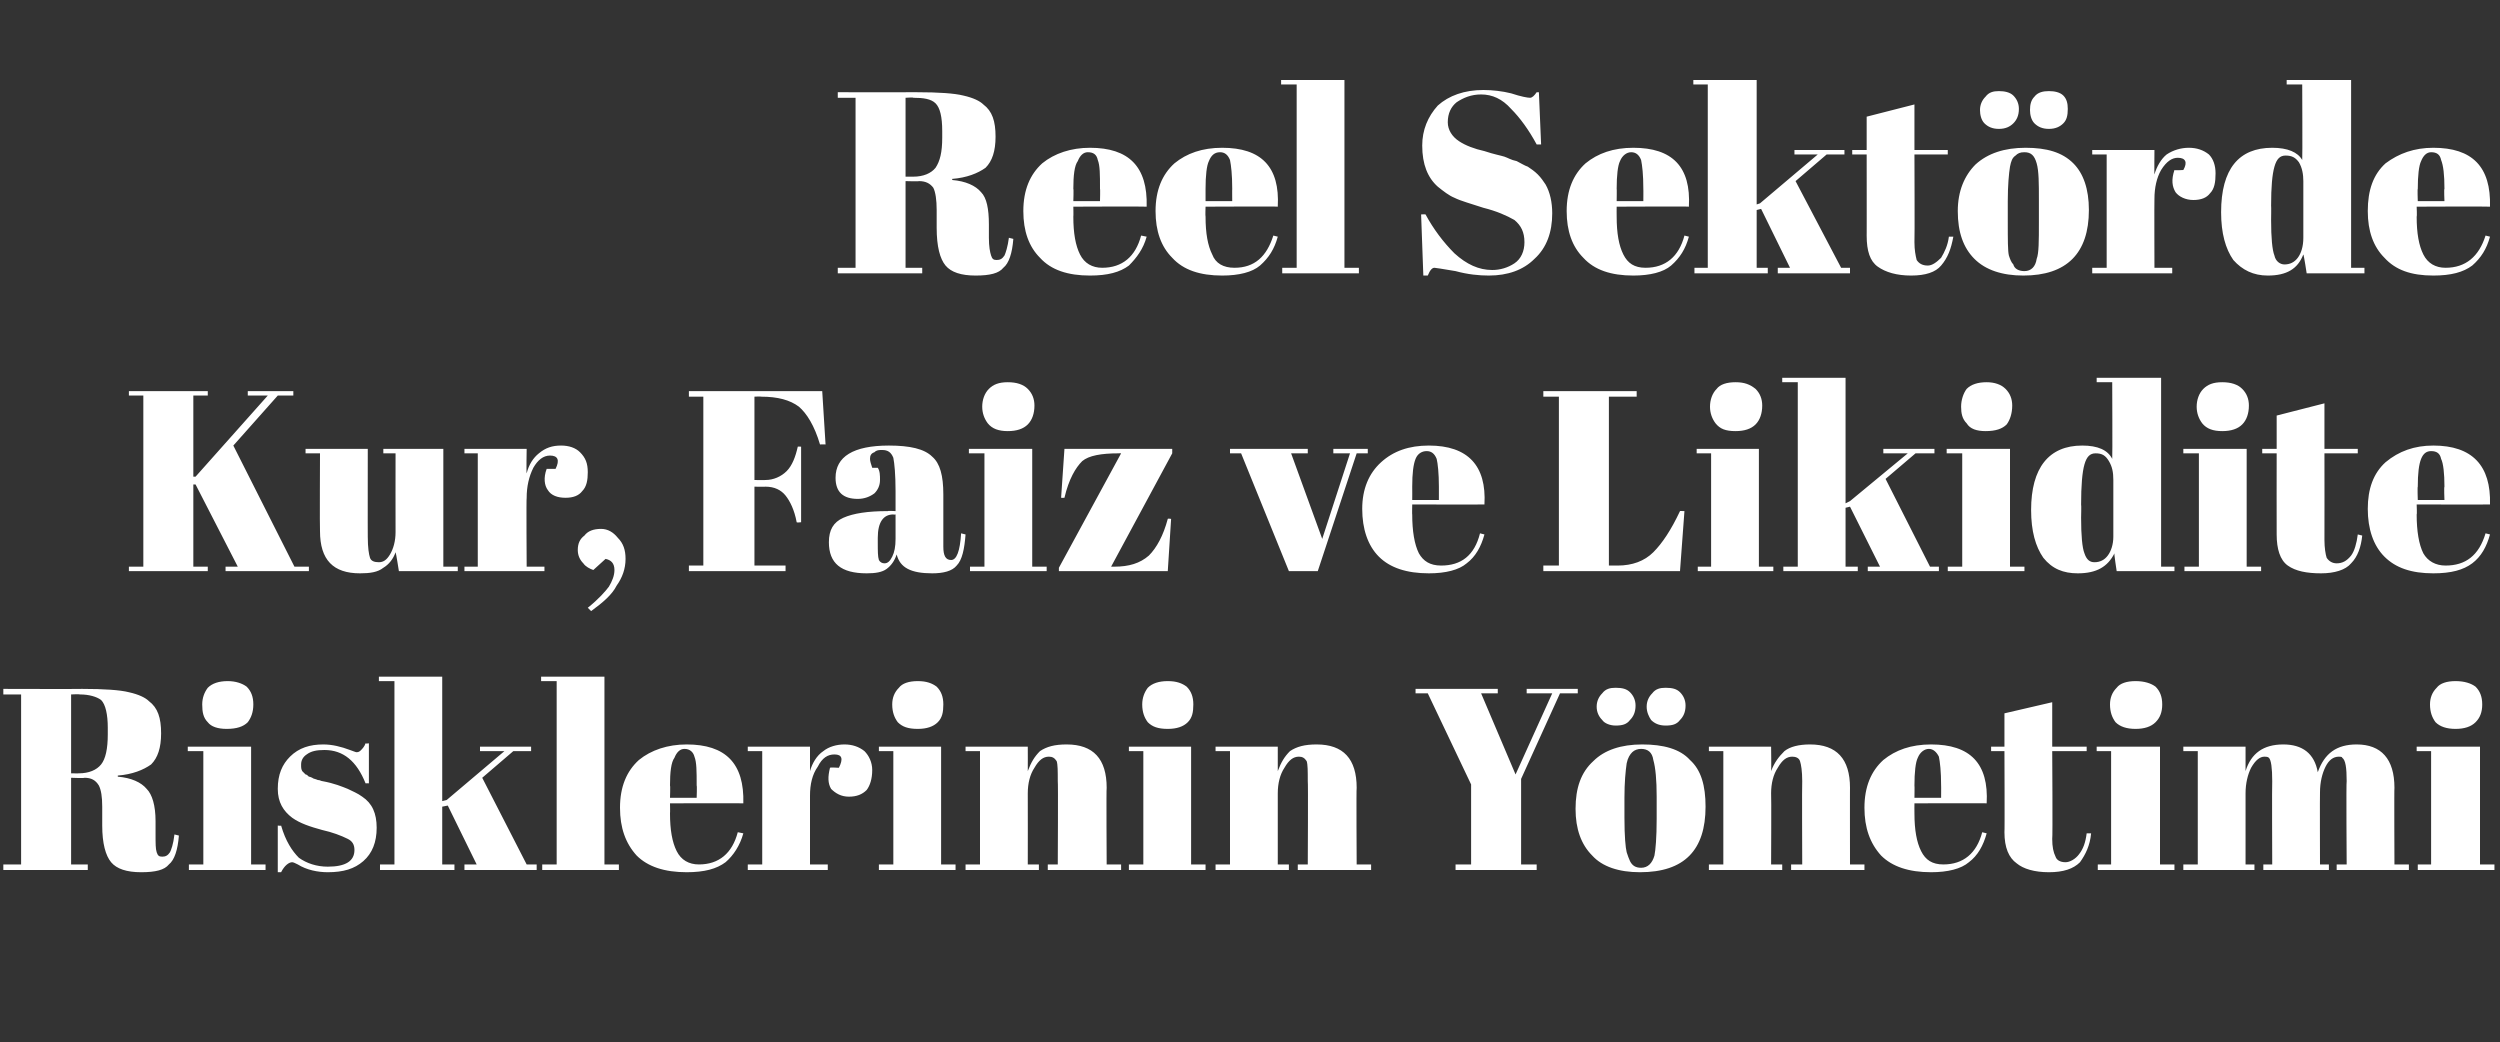
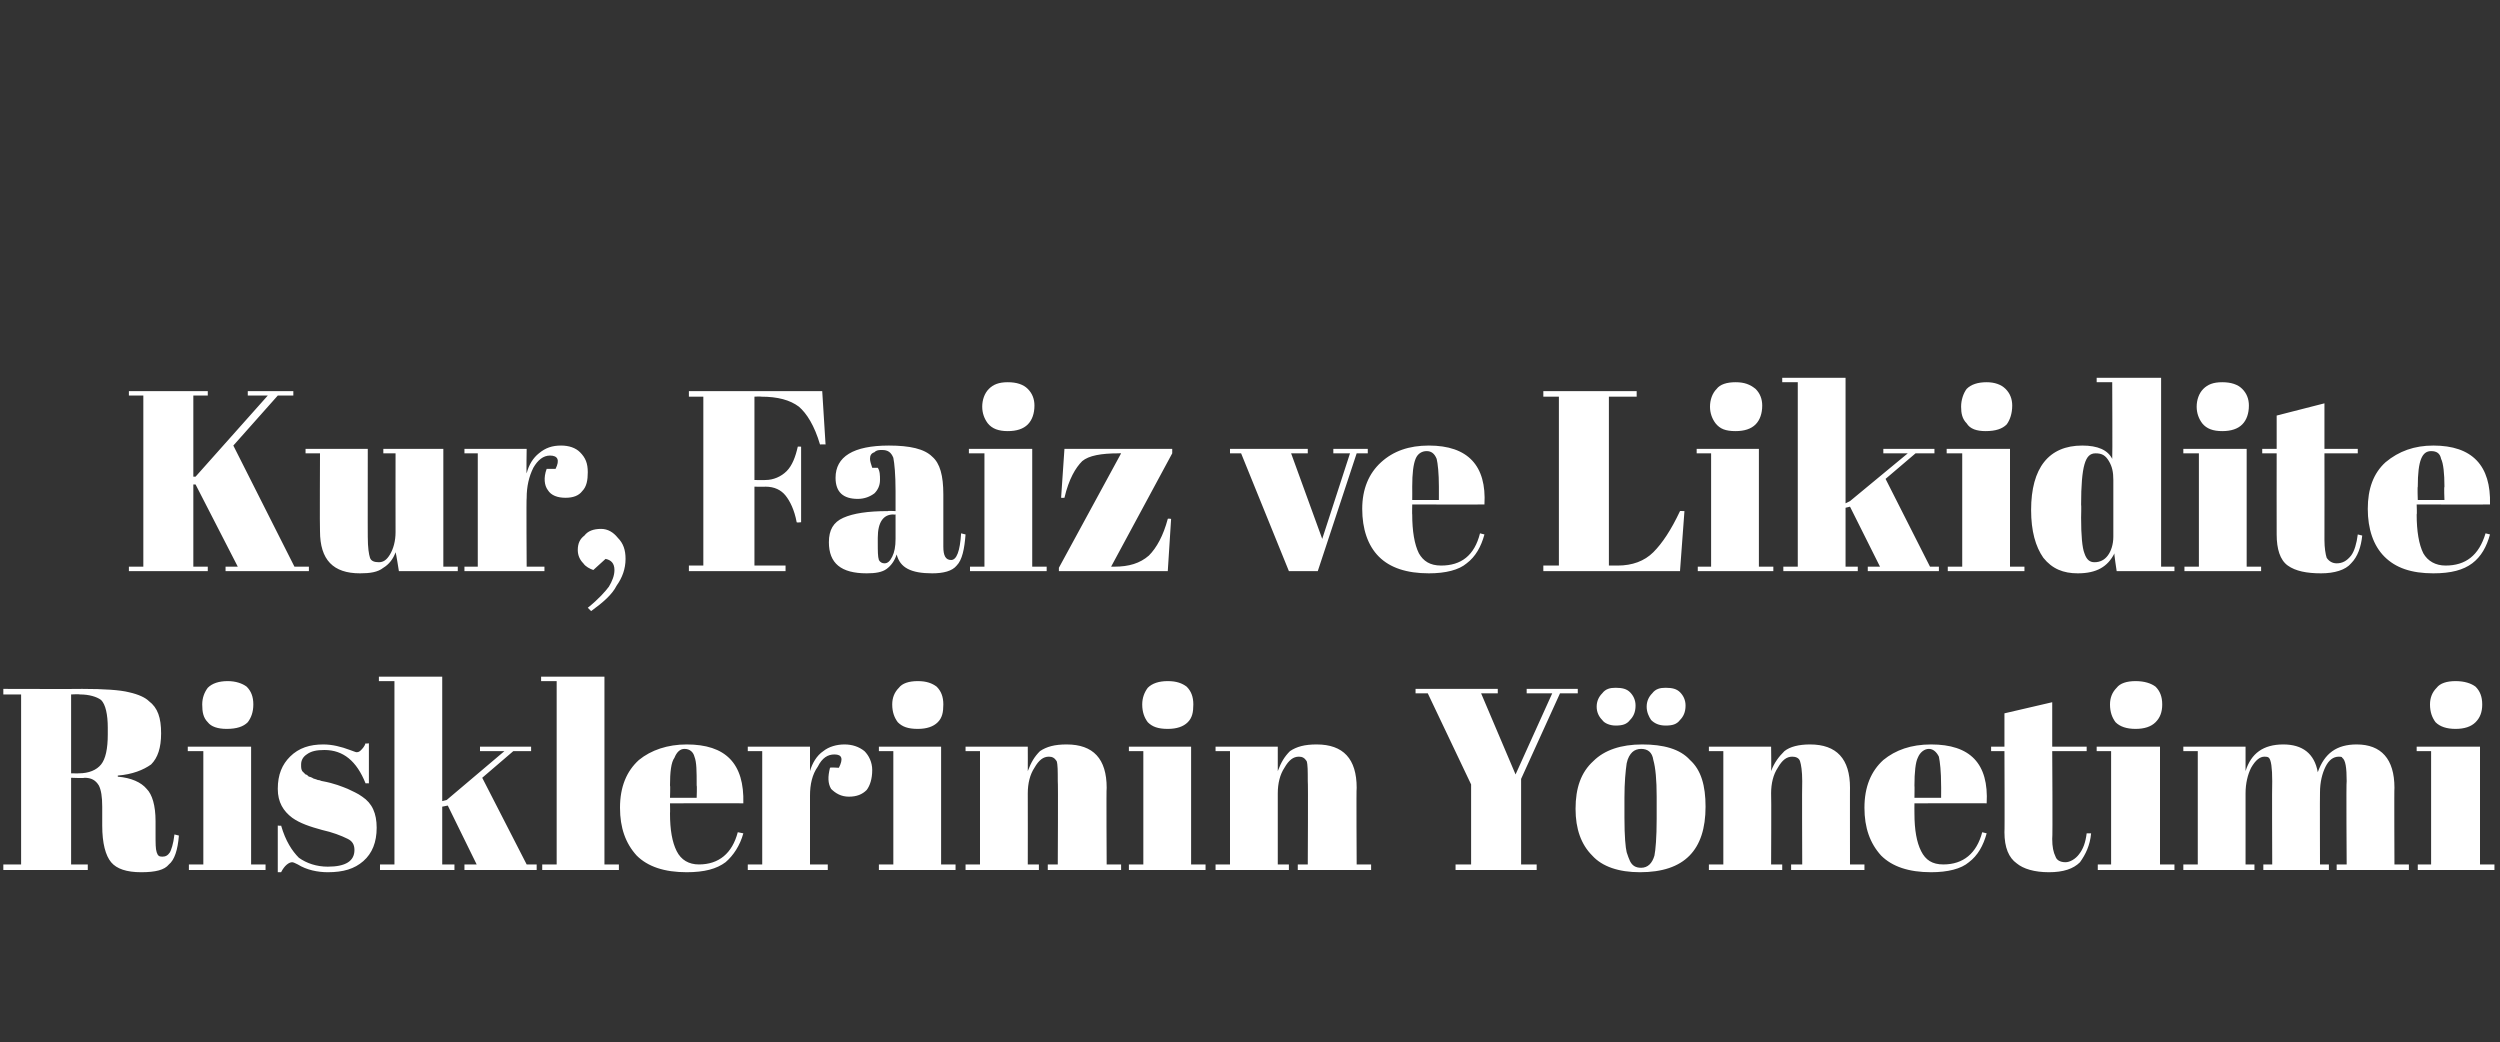
<svg xmlns="http://www.w3.org/2000/svg" version="1.1" width="225px" height="93.8px" viewBox="0 0 225 93.8">
  <rect x="0" y="0" width="225" height="93.8" fill="#333333" stroke="none" />
  <desc>Reel Sekt rde Kur Faiz ve Likidite Risklerinin Y netimi</desc>
  <defs />
  <g id="Polygon141490">
    <path d="M 7.6 70 C 7.61 70.05 6.4 70 6.4 70 L 6.4 77.8 L 7.9 77.8 L 7.9 78.3 L 0.3 78.3 L 0.3 77.8 L 1.9 77.8 L 1.9 62.5 L 0.3 62.5 L 0.3 62 C 0.3 62 7.36 62.02 7.4 62 C 9.4 62 10.8 62.1 11.6 62.3 C 12.5 62.5 13.1 62.8 13.4 63.1 C 14.2 63.7 14.5 64.6 14.5 66 C 14.5 67.3 14.2 68.2 13.6 68.8 C 12.9 69.3 11.9 69.7 10.6 69.8 C 10.6 69.8 10.6 69.9 10.6 69.9 C 11.8 70 12.7 70.4 13.2 71 C 13.7 71.5 14 72.5 14 73.9 C 14 73.9 14 75.1 14 75.1 C 14 75.9 14 76.4 14.1 76.7 C 14.2 77 14.3 77.1 14.6 77.1 C 14.9 77.1 15.1 77 15.3 76.7 C 15.4 76.5 15.6 76 15.7 75.1 C 15.7 75.1 16.1 75.2 16.1 75.2 C 16 76.5 15.7 77.4 15.2 77.8 C 14.8 78.3 14 78.5 12.7 78.5 C 11.4 78.5 10.5 78.2 10 77.6 C 9.5 77 9.2 75.9 9.2 74.3 C 9.2 74.3 9.2 72.6 9.2 72.6 C 9.2 71.7 9.1 71.1 8.9 70.7 C 8.6 70.2 8.2 70 7.6 70 Z M 6.4 62.5 L 6.4 69.6 C 6.4 69.6 7.13 69.61 7.1 69.6 C 8 69.6 8.7 69.3 9.1 68.8 C 9.5 68.3 9.7 67.4 9.7 66.1 C 9.7 66.1 9.7 65.5 9.7 65.5 C 9.7 64.3 9.5 63.4 9.1 63 C 8.7 62.7 8 62.5 7.2 62.5 C 7.15 62.46 6.4 62.5 6.4 62.5 Z M 20.4 65.6 C 19.6 65.6 19 65.4 18.7 65 C 18.3 64.6 18.2 64.1 18.2 63.4 C 18.2 62.8 18.4 62.3 18.7 61.9 C 19.1 61.5 19.7 61.3 20.5 61.3 C 21.2 61.3 21.8 61.5 22.2 61.8 C 22.6 62.2 22.8 62.7 22.8 63.4 C 22.8 64.1 22.6 64.6 22.3 65 C 21.9 65.4 21.3 65.6 20.4 65.6 Z M 16.9 67.2 L 22.6 67.2 L 22.6 77.8 L 23.9 77.8 L 23.9 78.3 L 17 78.3 L 17 77.8 L 18.3 77.8 L 18.3 67.6 L 16.9 67.6 L 16.9 67.2 Z M 25 78.5 L 25 74.3 C 25 74.3 25.31 74.34 25.3 74.3 C 25.7 75.7 26.3 76.6 26.9 77.2 C 27.6 77.7 28.5 78 29.5 78 C 31.1 78 31.9 77.5 31.9 76.5 C 31.9 76 31.7 75.7 31.3 75.5 C 30.7 75.2 29.9 74.9 29 74.7 C 27.9 74.4 27 74.1 26.3 73.6 C 25.5 73 25 72.2 25 71 C 25 69.7 25.4 68.8 26.1 68.1 C 26.9 67.3 27.9 67 29.1 67 C 29.9 67 30.7 67.2 31.5 67.5 C 31.8 67.6 32 67.7 32.1 67.7 C 32.3 67.7 32.4 67.6 32.5 67.5 C 32.6 67.4 32.8 67.2 32.9 66.9 C 32.93 66.94 33.2 66.9 33.2 66.9 L 33.2 70.5 C 33.2 70.5 32.9 70.49 32.9 70.5 C 32.1 68.5 30.9 67.5 29.2 67.5 C 28.5 67.5 28 67.6 27.6 67.9 C 27.3 68.1 27.1 68.4 27.1 68.8 C 27.1 69.1 27.1 69.2 27.2 69.4 C 27.3 69.5 27.4 69.6 27.5 69.7 C 27.6 69.7 27.7 69.8 27.8 69.9 C 27.9 69.9 28.1 70 28.1 70 C 28.2 70.1 28.4 70.1 28.6 70.2 C 28.8 70.2 28.9 70.3 29 70.3 C 30.1 70.5 30.8 70.8 31.3 71 C 31.7 71.2 32.2 71.4 32.6 71.7 C 33.5 72.3 33.9 73.2 33.9 74.5 C 33.9 75.8 33.5 76.8 32.7 77.5 C 31.9 78.2 30.9 78.5 29.5 78.5 C 28.6 78.5 27.6 78.3 26.8 77.8 C 26.6 77.7 26.4 77.6 26.3 77.6 C 26 77.6 25.6 77.9 25.3 78.5 C 25.31 78.5 25 78.5 25 78.5 Z M 41.8 78.3 L 41.8 77.8 L 42.9 77.8 L 40.3 72.5 L 39.8 72.6 L 39.8 77.8 L 40.9 77.8 L 40.9 78.3 L 34.2 78.3 L 34.2 77.8 L 35.5 77.8 L 35.5 61.3 L 34.1 61.3 L 34.1 60.9 L 39.8 60.9 L 39.8 72.1 L 40.2 72 L 45.4 67.6 L 43.2 67.6 L 43.2 67.2 L 47.8 67.2 L 47.8 67.6 L 46.2 67.6 L 43.4 70 L 47.4 77.8 L 48.3 77.8 L 48.3 78.3 L 41.8 78.3 Z M 48.7 60.9 L 54.4 60.9 L 54.4 77.8 L 55.7 77.8 L 55.7 78.3 L 48.8 78.3 L 48.8 77.8 L 50.1 77.8 L 50.1 61.3 L 48.7 61.3 L 48.7 60.9 Z M 61.8 78.5 C 59.8 78.5 58.3 78 57.3 77 C 56.3 75.9 55.8 74.5 55.8 72.7 C 55.8 70.8 56.4 69.4 57.5 68.4 C 58.6 67.5 60.1 67 61.8 67 C 65.3 67 67 68.7 66.9 72.3 C 66.87 72.28 60.3 72.3 60.3 72.3 C 60.3 72.3 60.32 73.18 60.3 73.2 C 60.3 74.7 60.5 75.8 60.9 76.6 C 61.3 77.4 62 77.8 62.9 77.8 C 64.7 77.8 65.9 76.8 66.4 74.9 C 66.4 74.9 66.9 75 66.9 75 C 66.6 76.1 66 77 65.3 77.6 C 64.5 78.2 63.4 78.5 61.8 78.5 C 61.8 78.5 61.8 78.5 61.8 78.5 Z M 60.3 71.8 L 62.7 71.8 C 62.7 71.8 62.74 70.68 62.7 70.7 C 62.7 69.4 62.7 68.6 62.5 68.1 C 62.4 67.7 62.1 67.4 61.6 67.4 C 61.2 67.4 60.9 67.7 60.7 68.2 C 60.4 68.6 60.3 69.5 60.3 70.7 C 60.34 70.68 60.3 71.8 60.3 71.8 Z M 75.5 69.1 C 75.9 68.3 75.8 67.9 75.1 67.9 C 74.5 67.9 74 68.2 73.6 69 C 73.1 69.7 72.9 70.6 72.9 71.6 C 72.9 71.63 72.9 77.8 72.9 77.8 L 74.5 77.8 L 74.5 78.3 L 67.3 78.3 L 67.3 77.8 L 68.6 77.8 L 68.6 67.6 L 67.3 67.6 L 67.3 67.2 L 72.9 67.2 C 72.9 67.2 72.9 69.44 72.9 69.4 C 73.1 68.7 73.5 68 74.1 67.6 C 74.6 67.2 75.3 67 76 67 C 76.7 67 77.3 67.2 77.8 67.6 C 78.2 68 78.5 68.6 78.5 69.3 C 78.5 70.1 78.3 70.7 78 71.1 C 77.6 71.5 77.1 71.7 76.4 71.7 C 75.7 71.7 75.2 71.4 74.8 71 C 74.5 70.5 74.5 69.9 74.7 69.1 C 74.71 69.05 75.5 69.1 75.5 69.1 C 75.5 69.1 75.55 69.05 75.5 69.1 Z M 82.6 65.6 C 81.7 65.6 81.2 65.4 80.8 65 C 80.5 64.6 80.3 64.1 80.3 63.4 C 80.3 62.8 80.5 62.3 80.9 61.9 C 81.2 61.5 81.8 61.3 82.6 61.3 C 83.4 61.3 83.9 61.5 84.3 61.8 C 84.7 62.2 84.9 62.7 84.9 63.4 C 84.9 64.1 84.8 64.6 84.4 65 C 84 65.4 83.4 65.6 82.6 65.6 Z M 79.1 67.2 L 84.7 67.2 L 84.7 77.8 L 86 77.8 L 86 78.3 L 79.1 78.3 L 79.1 77.8 L 80.4 77.8 L 80.4 67.6 L 79.1 67.6 L 79.1 67.2 Z M 86.9 67.2 L 92.5 67.2 C 92.5 67.2 92.51 69.35 92.5 69.4 C 92.8 68.6 93.1 68.1 93.6 67.6 C 94.2 67.2 94.9 67 96 67 C 98.4 67 99.6 68.3 99.6 70.9 C 99.56 70.86 99.6 77.8 99.6 77.8 L 100.9 77.8 L 100.9 78.3 L 94.3 78.3 L 94.3 77.8 L 95.2 77.8 C 95.2 77.8 95.24 70.3 95.2 70.3 C 95.2 69.4 95.2 68.8 95.1 68.5 C 94.9 68.2 94.7 68.1 94.4 68.1 C 93.9 68.1 93.5 68.4 93.1 69.1 C 92.7 69.7 92.5 70.5 92.5 71.4 C 92.51 71.44 92.5 77.8 92.5 77.8 L 93.5 77.8 L 93.5 78.3 L 86.9 78.3 L 86.9 77.8 L 88.2 77.8 L 88.2 67.6 L 86.9 67.6 L 86.9 67.2 Z M 105.1 65.6 C 104.2 65.6 103.7 65.4 103.3 65 C 103 64.6 102.8 64.1 102.8 63.4 C 102.8 62.8 103 62.3 103.3 61.9 C 103.7 61.5 104.3 61.3 105.1 61.3 C 105.9 61.3 106.4 61.5 106.8 61.8 C 107.2 62.2 107.4 62.7 107.4 63.4 C 107.4 64.1 107.3 64.6 106.9 65 C 106.5 65.4 105.9 65.6 105.1 65.6 Z M 101.6 67.2 L 107.2 67.2 L 107.2 77.8 L 108.5 77.8 L 108.5 78.3 L 101.6 78.3 L 101.6 77.8 L 102.9 77.8 L 102.9 67.6 L 101.6 67.6 L 101.6 67.2 Z M 109.4 67.2 L 115 67.2 C 115 67.2 115 69.35 115 69.4 C 115.3 68.6 115.6 68.1 116.1 67.6 C 116.7 67.2 117.4 67 118.5 67 C 120.9 67 122.1 68.3 122.1 70.9 C 122.06 70.86 122.1 77.8 122.1 77.8 L 123.4 77.8 L 123.4 78.3 L 116.8 78.3 L 116.8 77.8 L 117.7 77.8 C 117.7 77.8 117.74 70.3 117.7 70.3 C 117.7 69.4 117.7 68.8 117.6 68.5 C 117.4 68.2 117.2 68.1 116.9 68.1 C 116.4 68.1 116 68.4 115.6 69.1 C 115.2 69.7 115 70.5 115 71.4 C 115 71.44 115 77.8 115 77.8 L 116 77.8 L 116 78.3 L 109.4 78.3 L 109.4 77.8 L 110.7 77.8 L 110.7 67.6 L 109.4 67.6 L 109.4 67.2 Z M 136.4 69.7 L 139.7 62.4 L 137.4 62.4 L 137.4 62 L 142 62 L 142 62.4 L 140.4 62.4 L 136.9 70.1 L 136.9 77.8 L 138.3 77.8 L 138.3 78.3 L 131 78.3 L 131 77.8 L 132.4 77.8 L 132.4 70.6 L 128.5 62.4 L 127.4 62.4 L 127.4 62 L 134.8 62 L 134.8 62.4 L 133.3 62.4 L 136.4 69.7 Z M 148.9 77 C 149 76.5 149.1 75.4 149.1 73.7 C 149.1 73.7 149.1 71.7 149.1 71.7 C 149.1 70.2 149 69.1 148.8 68.4 C 148.7 67.7 148.3 67.4 147.7 67.4 C 147.4 67.4 147.1 67.5 146.9 67.7 C 146.7 67.9 146.5 68.2 146.4 68.7 C 146.3 69.4 146.2 70.4 146.2 71.8 C 146.2 71.8 146.2 73.6 146.2 73.6 C 146.2 75.3 146.3 76.3 146.4 76.7 C 146.5 77 146.6 77.3 146.7 77.5 C 146.9 77.9 147.2 78.1 147.7 78.1 C 148.3 78.1 148.7 77.7 148.9 77 C 148.9 77 148.9 77 148.9 77 Z M 147.6 78.5 C 145.7 78.5 144.2 78 143.3 77 C 142.3 76 141.8 74.6 141.8 72.8 C 141.8 70.9 142.3 69.5 143.4 68.5 C 144.4 67.5 145.9 67 147.8 67 C 149.7 67 151.2 67.4 152.1 68.4 C 153.1 69.3 153.5 70.7 153.5 72.6 C 153.5 76.5 151.6 78.5 147.6 78.5 C 147.6 78.5 147.6 78.5 147.6 78.5 Z M 148.6 64.8 C 148.4 64.5 148.2 64.1 148.2 63.6 C 148.2 63.1 148.4 62.7 148.7 62.4 C 149 62 149.4 61.9 149.9 61.9 C 150.5 61.9 150.9 62 151.2 62.3 C 151.5 62.6 151.7 63 151.7 63.5 C 151.7 64.1 151.5 64.5 151.2 64.8 C 150.9 65.2 150.5 65.3 149.9 65.3 C 149.3 65.3 148.9 65.1 148.6 64.8 Z M 144.2 64.8 C 143.9 64.5 143.7 64.1 143.7 63.6 C 143.7 63.1 143.9 62.7 144.2 62.4 C 144.5 62 144.9 61.9 145.4 61.9 C 146 61.9 146.4 62 146.7 62.3 C 147 62.6 147.2 63 147.2 63.5 C 147.2 64.1 147 64.5 146.7 64.8 C 146.4 65.2 146 65.3 145.4 65.3 C 144.9 65.3 144.4 65.1 144.2 64.8 Z M 153.8 67.2 L 159.4 67.2 C 159.4 67.2 159.43 69.35 159.4 69.4 C 159.7 68.6 160.1 68.1 160.6 67.6 C 161.1 67.2 161.9 67 162.9 67 C 165.3 67 166.5 68.3 166.5 70.9 C 166.49 70.86 166.5 77.8 166.5 77.8 L 167.8 77.8 L 167.8 78.3 L 161.2 78.3 L 161.2 77.8 L 162.2 77.8 C 162.2 77.8 162.17 70.3 162.2 70.3 C 162.2 69.4 162.1 68.8 162 68.5 C 161.9 68.2 161.6 68.1 161.3 68.1 C 160.8 68.1 160.4 68.4 160 69.1 C 159.6 69.7 159.4 70.5 159.4 71.4 C 159.43 71.44 159.4 77.8 159.4 77.8 L 160.4 77.8 L 160.4 78.3 L 153.8 78.3 L 153.8 77.8 L 155.1 77.8 L 155.1 67.6 L 153.8 67.6 L 153.8 67.2 Z M 173.8 78.5 C 171.8 78.5 170.3 78 169.3 77 C 168.3 75.9 167.8 74.5 167.8 72.7 C 167.8 70.8 168.4 69.4 169.5 68.4 C 170.6 67.5 172 67 173.8 67 C 177.3 67 179 68.7 178.8 72.3 C 178.84 72.28 172.3 72.3 172.3 72.3 C 172.3 72.3 172.29 73.18 172.3 73.2 C 172.3 74.7 172.5 75.8 172.9 76.6 C 173.3 77.4 173.9 77.8 174.9 77.8 C 176.7 77.8 177.9 76.8 178.4 74.9 C 178.4 74.9 178.8 75 178.8 75 C 178.5 76.1 178 77 177.2 77.6 C 176.5 78.2 175.3 78.5 173.8 78.5 C 173.8 78.5 173.8 78.5 173.8 78.5 Z M 172.3 71.8 L 174.7 71.8 C 174.7 71.8 174.71 70.68 174.7 70.7 C 174.7 69.4 174.6 68.6 174.5 68.1 C 174.3 67.7 174 67.4 173.6 67.4 C 173.2 67.4 172.8 67.7 172.6 68.2 C 172.4 68.6 172.3 69.5 172.3 70.7 C 172.32 70.68 172.3 71.8 172.3 71.8 Z M 180.4 74.9 C 180.43 74.95 180.4 67.6 180.4 67.6 L 179.2 67.6 L 179.2 67.2 L 180.4 67.2 L 180.4 64.2 L 184.7 63.2 L 184.7 67.2 L 187.8 67.2 L 187.8 67.6 L 184.7 67.6 C 184.7 67.6 184.75 75.46 184.7 75.5 C 184.7 76.2 184.8 76.7 185 77.1 C 185.1 77.4 185.4 77.6 185.9 77.6 C 186.3 77.6 186.8 77.3 187.1 76.9 C 187.5 76.4 187.7 75.8 187.8 75 C 187.8 75 188.2 75 188.2 75 C 188.1 76.1 187.7 76.9 187.2 77.6 C 186.6 78.2 185.7 78.5 184.4 78.5 C 183.1 78.5 182.1 78.2 181.5 77.7 C 180.8 77.2 180.4 76.3 180.4 74.9 Z M 192.2 65.6 C 191.4 65.6 190.8 65.4 190.4 65 C 190.1 64.6 189.9 64.1 189.9 63.4 C 189.9 62.8 190.1 62.3 190.5 61.9 C 190.8 61.5 191.4 61.3 192.2 61.3 C 193 61.3 193.6 61.5 194 61.8 C 194.4 62.2 194.6 62.7 194.6 63.4 C 194.6 64.1 194.4 64.6 194 65 C 193.6 65.4 193 65.6 192.2 65.6 Z M 188.7 67.2 L 194.4 67.2 L 194.4 77.8 L 195.7 77.8 L 195.7 78.3 L 188.8 78.3 L 188.8 77.8 L 190 77.8 L 190 67.6 L 188.7 67.6 L 188.7 67.2 Z M 196.5 67.2 L 202.1 67.2 C 202.1 67.2 202.1 69.35 202.1 69.4 C 202.6 67.8 203.7 67 205.5 67 C 207.2 67 208.3 67.8 208.6 69.5 C 209.2 67.8 210.3 67 212.1 67 C 214.3 67 215.5 68.3 215.5 70.9 C 215.47 70.86 215.5 77.8 215.5 77.8 L 216.8 77.8 L 216.8 78.3 L 210.3 78.3 L 210.3 77.8 L 211.2 77.8 C 211.2 77.8 211.15 70.3 211.2 70.3 C 211.2 69.1 211.1 68.4 210.8 68.2 C 210.8 68.1 210.6 68.1 210.5 68.1 C 210 68.1 209.6 68.4 209.3 69 C 209 69.6 208.8 70.4 208.8 71.3 C 208.78 71.3 208.8 77.8 208.8 77.8 L 209.6 77.8 L 209.6 78.3 L 203.7 78.3 L 203.7 77.8 L 204.5 77.8 C 204.5 77.8 204.47 70.3 204.5 70.3 C 204.5 69.1 204.4 68.4 204.2 68.2 C 204.1 68.1 203.9 68.1 203.8 68.1 C 203.4 68.1 203 68.4 202.6 69.1 C 202.3 69.7 202.1 70.5 202.1 71.4 C 202.1 71.44 202.1 77.8 202.1 77.8 L 202.9 77.8 L 202.9 78.3 L 196.5 78.3 L 196.5 77.8 L 197.8 77.8 L 197.8 67.6 L 196.5 67.6 L 196.5 67.2 Z M 221 65.6 C 220.2 65.6 219.6 65.4 219.2 65 C 218.9 64.6 218.7 64.1 218.7 63.4 C 218.7 62.8 218.9 62.3 219.3 61.9 C 219.6 61.5 220.2 61.3 221 61.3 C 221.8 61.3 222.4 61.5 222.8 61.8 C 223.2 62.2 223.4 62.7 223.4 63.4 C 223.4 64.1 223.2 64.6 222.8 65 C 222.4 65.4 221.8 65.6 221 65.6 Z M 217.5 67.2 L 223.2 67.2 L 223.2 77.8 L 224.5 77.8 L 224.5 78.3 L 217.6 78.3 L 217.6 77.8 L 218.8 77.8 L 218.8 67.6 L 217.5 67.6 L 217.5 67.2 Z " stroke="none" fill="#fff" />
  </g>
  <g id="Polygon141489">
    <path d="M 11.6 35.2 L 18.7 35.2 L 18.7 35.6 L 17.4 35.6 L 17.4 42.9 L 17.6 42.9 L 24.1 35.6 L 22.3 35.6 L 22.3 35.2 L 26.4 35.2 L 26.4 35.6 L 25 35.6 L 21 40.1 L 26.5 51 L 27.8 51 L 27.8 51.4 L 20.3 51.4 L 20.3 51 L 21.4 51 L 17.6 43.6 L 17.4 43.6 L 17.4 51 L 18.7 51 L 18.7 51.4 L 11.6 51.4 L 11.6 51 L 12.9 51 L 12.9 35.6 L 11.6 35.6 L 11.6 35.2 Z M 41.2 51.4 L 35.9 51.4 C 35.9 51.4 35.64 49.72 35.6 49.7 C 35.4 50.3 35 50.8 34.5 51.1 C 34 51.5 33.3 51.6 32.4 51.6 C 30 51.6 28.8 50.4 28.8 47.8 C 28.77 47.77 28.8 40.8 28.8 40.8 L 27.5 40.8 L 27.5 40.4 L 33.1 40.4 C 33.1 40.4 33.09 48.33 33.1 48.3 C 33.1 49.3 33.2 49.9 33.3 50.2 C 33.4 50.5 33.7 50.6 34.1 50.6 C 34.5 50.6 34.8 50.4 35.1 49.9 C 35.4 49.4 35.6 48.7 35.6 47.9 C 35.59 47.89 35.6 40.8 35.6 40.8 L 34.5 40.8 L 34.5 40.4 L 39.9 40.4 L 39.9 51 L 41.2 51 L 41.2 51.4 Z M 50 42.2 C 50.4 41.4 50.2 41 49.5 41 C 48.9 41 48.4 41.4 48 42.1 C 47.6 42.9 47.4 43.8 47.4 44.8 C 47.36 44.77 47.4 51 47.4 51 L 49 51 L 49 51.4 L 41.8 51.4 L 41.8 51 L 43 51 L 43 40.8 L 41.8 40.8 L 41.8 40.4 L 47.4 40.4 C 47.4 40.4 47.36 42.59 47.4 42.6 C 47.6 41.8 48 41.2 48.5 40.8 C 49.1 40.3 49.7 40.1 50.5 40.1 C 51.2 40.1 51.8 40.3 52.2 40.7 C 52.7 41.2 52.9 41.7 52.9 42.5 C 52.9 43.2 52.8 43.8 52.4 44.2 C 52.1 44.6 51.6 44.8 50.9 44.8 C 50.2 44.8 49.6 44.6 49.3 44.1 C 49 43.7 48.9 43 49.2 42.2 C 49.17 42.2 50 42.2 50 42.2 C 50 42.2 50.01 42.2 50 42.2 Z M 53.2 55 C 53.2 55 52.9 54.7 52.9 54.7 C 53.9 53.9 54.5 53.2 54.8 52.8 C 55.1 52.3 55.3 51.8 55.3 51.3 C 55.3 50.7 55 50.4 54.5 50.3 C 54.5 50.3 53.4 51.3 53.4 51.3 C 53.1 51.2 52.7 51 52.5 50.7 C 52.2 50.4 52 50 52 49.5 C 52 48.9 52.2 48.5 52.6 48.2 C 52.9 47.8 53.4 47.6 54.1 47.6 C 54.7 47.6 55.2 47.9 55.6 48.4 C 56.1 48.9 56.3 49.5 56.3 50.3 C 56.3 51.2 56 52 55.5 52.7 C 55.1 53.5 54.3 54.2 53.2 55 Z M 62 35.2 L 74 35.2 L 74.3 40 C 74.3 40 73.85 39.99 73.8 40 C 73.3 38.3 72.6 37.2 71.9 36.6 C 71.1 36 70 35.7 68.5 35.7 C 68.51 35.67 67.9 35.7 67.9 35.7 L 67.9 43.2 C 67.9 43.2 68.9 43.22 68.9 43.2 C 69.6 43.2 70.3 42.9 70.8 42.4 C 71.3 41.9 71.6 41.1 71.8 40.2 C 71.78 40.18 72.1 40.2 72.1 40.2 L 72.1 47 C 72.1 47 71.74 47.05 71.7 47 C 71.5 45.9 71.1 45.1 70.7 44.6 C 70.3 44.1 69.7 43.8 68.9 43.8 C 68.9 43.82 67.9 43.8 67.9 43.8 L 67.9 50.9 L 70.7 50.9 L 70.7 51.4 L 62 51.4 L 62 50.9 L 63.3 50.9 L 63.3 35.7 L 62 35.7 L 62 35.2 Z M 79.9 46 C 79.93 45.96 80.6 46 80.6 46 C 80.6 46 80.6 44.17 80.6 44.2 C 80.6 42.7 80.5 41.7 80.4 41.2 C 80.2 40.7 79.9 40.5 79.4 40.5 C 79.1 40.5 78.9 40.5 78.7 40.7 C 78.4 40.8 78.3 41 78.3 41.3 C 78.3 41.5 78.4 41.8 78.5 42.1 C 78.5 42.1 79 42.1 79 42.1 C 79.2 42.4 79.2 42.8 79.2 43.2 C 79.2 43.7 79 44.1 78.7 44.4 C 78.3 44.7 77.8 44.9 77.2 44.9 C 75.9 44.9 75.2 44.3 75.2 43 C 75.2 41.1 76.8 40.1 80 40.1 C 81.9 40.1 83.2 40.4 83.9 41.1 C 84.6 41.7 84.9 42.8 84.9 44.5 C 84.9 44.5 84.9 49.2 84.9 49.2 C 84.9 50 85.1 50.4 85.6 50.4 C 86.1 50.4 86.4 49.6 86.5 48 C 86.5 48 86.9 48.1 86.9 48.1 C 86.8 49.4 86.6 50.4 86.1 50.9 C 85.7 51.4 84.9 51.6 83.9 51.6 C 82 51.6 81 51.1 80.7 49.9 C 80.5 50.5 80.2 50.9 79.8 51.2 C 79.4 51.5 78.8 51.6 78 51.6 C 75.7 51.6 74.6 50.7 74.6 48.8 C 74.6 47.7 75 47 75.9 46.6 C 76.8 46.2 78.1 46 79.9 46 Z M 79 48.8 C 79 49.6 79 50.1 79.1 50.4 C 79.2 50.6 79.4 50.7 79.6 50.7 C 79.9 50.7 80.1 50.5 80.3 50.1 C 80.5 49.7 80.6 49.2 80.6 48.5 C 80.6 48.49 80.6 46.3 80.6 46.3 C 80.6 46.3 80.44 46.33 80.4 46.3 C 79.5 46.3 79 47 79 48.4 C 79 48.44 79 48.8 79 48.8 C 79 48.8 79 48.81 79 48.8 Z M 90.7 38.8 C 89.9 38.8 89.3 38.6 88.9 38.1 C 88.6 37.7 88.4 37.2 88.4 36.6 C 88.4 36 88.6 35.4 89 35 C 89.4 34.6 89.9 34.4 90.7 34.4 C 91.5 34.4 92.1 34.6 92.5 35 C 92.9 35.4 93.1 35.9 93.1 36.5 C 93.1 37.2 92.9 37.8 92.5 38.2 C 92.1 38.6 91.5 38.8 90.7 38.8 Z M 87.2 40.4 L 92.9 40.4 L 92.9 51 L 94.2 51 L 94.2 51.4 L 87.3 51.4 L 87.3 51 L 88.6 51 L 88.6 40.8 L 87.2 40.8 L 87.2 40.4 Z M 105.5 40.4 L 105.5 40.8 L 100 51 C 100 51 100.31 51 100.3 51 C 101.6 51 102.6 50.7 103.4 50 C 104.1 49.3 104.7 48.2 105.1 46.7 C 105.12 46.65 105.4 46.7 105.4 46.7 L 105.1 51.4 L 95.3 51.4 L 95.3 51.1 L 100.9 40.8 C 100.9 40.8 100.66 40.78 100.7 40.8 C 99.1 40.8 98 41 97.4 41.5 C 96.8 42.1 96.2 43.1 95.8 44.8 C 95.76 44.82 95.5 44.8 95.5 44.8 L 95.8 40.4 L 105.5 40.4 Z M 110.7 40.8 L 110.7 40.4 L 117.7 40.4 L 117.7 40.8 L 116.2 40.8 L 119 48.5 L 121.5 40.8 L 120 40.8 L 120 40.4 L 123.1 40.4 L 123.1 40.8 L 122.1 40.8 L 118.6 51.4 L 116 51.4 L 111.7 40.8 L 110.7 40.8 Z M 128.6 51.6 C 126.6 51.6 125.1 51.1 124.1 50.1 C 123.1 49.1 122.6 47.6 122.6 45.8 C 122.6 44 123.2 42.6 124.3 41.6 C 125.4 40.6 126.8 40.1 128.6 40.1 C 132.1 40.1 133.8 41.9 133.6 45.4 C 133.63 45.42 127.1 45.4 127.1 45.4 C 127.1 45.4 127.08 46.33 127.1 46.3 C 127.1 47.8 127.3 49 127.7 49.8 C 128.1 50.5 128.7 50.9 129.7 50.9 C 131.5 50.9 132.7 50 133.2 48 C 133.2 48 133.6 48.1 133.6 48.1 C 133.3 49.2 132.8 50.1 132 50.7 C 131.3 51.3 130.1 51.6 128.6 51.6 C 128.6 51.6 128.6 51.6 128.6 51.6 Z M 127.1 45 L 129.5 45 C 129.5 45 129.5 43.82 129.5 43.8 C 129.5 42.6 129.4 41.7 129.3 41.3 C 129.1 40.8 128.8 40.6 128.4 40.6 C 128 40.6 127.6 40.8 127.4 41.3 C 127.2 41.8 127.1 42.6 127.1 43.8 C 127.11 43.82 127.1 45 127.1 45 Z M 138.9 35.2 L 147.3 35.2 L 147.3 35.7 L 144.8 35.7 L 144.8 50.9 C 144.8 50.9 145.63 50.9 145.6 50.9 C 146.9 50.9 148 50.5 148.8 49.7 C 149.6 48.9 150.4 47.7 151.2 46 C 151.16 45.98 151.6 46 151.6 46 L 151.2 51.4 L 138.9 51.4 L 138.9 50.9 L 140.3 50.9 L 140.3 35.7 L 138.9 35.7 L 138.9 35.2 Z M 156.2 38.8 C 155.3 38.8 154.8 38.6 154.4 38.1 C 154.1 37.7 153.9 37.2 153.9 36.6 C 153.9 36 154.1 35.4 154.5 35 C 154.8 34.6 155.4 34.4 156.2 34.4 C 157 34.4 157.5 34.6 158 35 C 158.4 35.4 158.6 35.9 158.6 36.5 C 158.6 37.2 158.4 37.8 158 38.2 C 157.6 38.6 157 38.8 156.2 38.8 Z M 152.7 40.4 L 158.3 40.4 L 158.3 51 L 159.6 51 L 159.6 51.4 L 152.8 51.4 L 152.8 51 L 154 51 L 154 40.8 L 152.7 40.8 L 152.7 40.4 Z M 168.1 51.4 L 168.1 51 L 169.2 51 L 166.5 45.6 L 166.1 45.7 L 166.1 51 L 167.2 51 L 167.2 51.4 L 160.5 51.4 L 160.5 51 L 161.8 51 L 161.8 34.4 L 160.4 34.4 L 160.4 34 L 166.1 34 L 166.1 45.3 L 166.5 45.1 L 171.7 40.8 L 169.5 40.8 L 169.5 40.4 L 174.1 40.4 L 174.1 40.8 L 172.4 40.8 L 169.7 43.1 L 173.7 51 L 174.5 51 L 174.5 51.4 L 168.1 51.4 Z M 178.7 38.8 C 177.9 38.8 177.3 38.6 177 38.1 C 176.6 37.7 176.5 37.2 176.5 36.6 C 176.5 36 176.7 35.4 177 35 C 177.4 34.6 178 34.4 178.8 34.4 C 179.5 34.4 180.1 34.6 180.5 35 C 180.9 35.4 181.1 35.9 181.1 36.5 C 181.1 37.2 180.9 37.8 180.6 38.2 C 180.2 38.6 179.6 38.8 178.7 38.8 Z M 175.2 40.4 L 180.9 40.4 L 180.9 51 L 182.2 51 L 182.2 51.4 L 175.3 51.4 L 175.3 51 L 176.6 51 L 176.6 40.8 L 175.2 40.8 L 175.2 40.4 Z M 187.3 46.6 C 187.3 48.2 187.4 49.3 187.6 49.8 C 187.8 50.4 188.1 50.6 188.5 50.6 C 189 50.6 189.4 50.4 189.7 50 C 190 49.6 190.2 49 190.2 48.3 C 190.2 48.3 190.2 43.2 190.2 43.2 C 190.2 42.5 190.1 42 189.8 41.5 C 189.5 41 189.2 40.8 188.6 40.8 C 188.1 40.8 187.8 41.1 187.6 41.8 C 187.4 42.5 187.3 43.7 187.3 45.4 C 187.33 45.4 187.3 46.6 187.3 46.6 C 187.3 46.6 187.33 46.61 187.3 46.6 Z M 190.5 51.4 C 190.5 51.4 190.25 49.79 190.3 49.8 C 189.7 51 188.7 51.6 187 51.6 C 185.7 51.6 184.7 51.2 183.9 50.2 C 183.2 49.2 182.8 47.8 182.8 45.9 C 182.8 42.1 184.4 40.1 187.4 40.1 C 188.8 40.1 189.7 40.5 190.1 41.3 C 190.13 41.27 190.1 34.4 190.1 34.4 L 188.7 34.4 L 188.7 34 L 194.5 34 L 194.5 51 L 195.7 51 L 195.7 51.4 L 190.5 51.4 Z M 200 38.8 C 199.2 38.8 198.6 38.6 198.2 38.1 C 197.9 37.7 197.7 37.2 197.7 36.6 C 197.7 36 197.9 35.4 198.3 35 C 198.7 34.6 199.2 34.4 200 34.4 C 200.8 34.4 201.4 34.6 201.8 35 C 202.2 35.4 202.4 35.9 202.4 36.5 C 202.4 37.2 202.2 37.8 201.8 38.2 C 201.4 38.6 200.8 38.8 200 38.8 Z M 196.5 40.4 L 202.2 40.4 L 202.2 51 L 203.5 51 L 203.5 51.4 L 196.6 51.4 L 196.6 51 L 197.9 51 L 197.9 40.8 L 196.5 40.8 L 196.5 40.4 Z M 204.9 48.1 C 204.89 48.09 204.9 40.8 204.9 40.8 L 203.6 40.8 L 203.6 40.4 L 204.9 40.4 L 204.9 37.4 L 209.2 36.3 L 209.2 40.4 L 212.2 40.4 L 212.2 40.8 L 209.2 40.8 C 209.2 40.8 209.21 48.6 209.2 48.6 C 209.2 49.3 209.3 49.9 209.4 50.2 C 209.6 50.5 209.9 50.7 210.3 50.7 C 210.8 50.7 211.2 50.5 211.6 50 C 211.9 49.6 212.1 48.9 212.2 48.1 C 212.2 48.1 212.6 48.2 212.6 48.2 C 212.5 49.2 212.2 50.1 211.6 50.7 C 211.1 51.3 210.1 51.6 208.9 51.6 C 207.6 51.6 206.6 51.4 205.9 50.9 C 205.2 50.4 204.9 49.4 204.9 48.1 Z M 219 51.6 C 217 51.6 215.6 51.1 214.6 50.1 C 213.6 49.1 213.1 47.6 213.1 45.8 C 213.1 44 213.6 42.6 214.7 41.6 C 215.9 40.6 217.3 40.1 219 40.1 C 222.5 40.1 224.2 41.9 224.1 45.4 C 224.08 45.42 217.5 45.4 217.5 45.4 C 217.5 45.4 217.54 46.33 217.5 46.3 C 217.5 47.8 217.7 49 218.1 49.8 C 218.5 50.5 219.2 50.9 220.1 50.9 C 221.9 50.9 223.1 50 223.7 48 C 223.7 48 224.1 48.1 224.1 48.1 C 223.8 49.2 223.3 50.1 222.5 50.7 C 221.7 51.3 220.6 51.6 219 51.6 C 219 51.6 219 51.6 219 51.6 Z M 217.6 45 L 220 45 C 220 45 219.95 43.82 220 43.8 C 220 42.6 219.9 41.7 219.7 41.3 C 219.6 40.8 219.3 40.6 218.8 40.6 C 218.4 40.6 218.1 40.8 217.9 41.3 C 217.7 41.8 217.6 42.6 217.6 43.8 C 217.56 43.82 217.6 45 217.6 45 Z " stroke="none" fill="#fff" />
  </g>
  <g id="Polygon141488">
-     <path d="M 82.7 16.3 C 82.71 16.34 81.5 16.3 81.5 16.3 L 81.5 24.1 L 83 24.1 L 83 24.6 L 75.4 24.6 L 75.4 24.1 L 77 24.1 L 77 8.8 L 75.4 8.8 L 75.4 8.3 C 75.4 8.3 82.45 8.31 82.5 8.3 C 84.5 8.3 85.9 8.4 86.7 8.6 C 87.6 8.8 88.2 9.1 88.5 9.4 C 89.3 10 89.6 10.9 89.6 12.3 C 89.6 13.6 89.3 14.5 88.7 15.1 C 88 15.6 87 16 85.7 16.1 C 85.7 16.1 85.7 16.2 85.7 16.2 C 86.9 16.3 87.8 16.7 88.3 17.3 C 88.8 17.8 89 18.8 89 20.2 C 89 20.2 89 21.4 89 21.4 C 89 22.2 89.1 22.7 89.2 23 C 89.3 23.3 89.4 23.4 89.7 23.4 C 90 23.4 90.2 23.3 90.4 23 C 90.5 22.8 90.7 22.2 90.8 21.4 C 90.8 21.4 91.2 21.5 91.2 21.5 C 91.1 22.8 90.8 23.7 90.3 24.1 C 89.9 24.6 89.1 24.8 87.8 24.8 C 86.5 24.8 85.6 24.5 85.1 23.9 C 84.6 23.3 84.3 22.2 84.3 20.5 C 84.3 20.5 84.3 18.9 84.3 18.9 C 84.3 18 84.2 17.3 84 16.9 C 83.7 16.5 83.3 16.3 82.7 16.3 Z M 81.5 8.8 L 81.5 15.9 C 81.5 15.9 82.22 15.9 82.2 15.9 C 83.1 15.9 83.8 15.6 84.2 15.1 C 84.6 14.5 84.8 13.7 84.8 12.4 C 84.8 12.4 84.8 11.8 84.8 11.8 C 84.8 10.5 84.6 9.7 84.2 9.3 C 83.8 8.9 83.1 8.8 82.2 8.8 C 82.24 8.75 81.5 8.8 81.5 8.8 Z M 98.1 24.8 C 96.1 24.8 94.6 24.3 93.6 23.2 C 92.6 22.2 92.1 20.8 92.1 19 C 92.1 17.1 92.7 15.7 93.8 14.7 C 94.9 13.8 96.4 13.3 98.1 13.3 C 101.6 13.3 103.3 15 103.2 18.6 C 103.17 18.57 96.6 18.6 96.6 18.6 C 96.6 18.6 96.62 19.48 96.6 19.5 C 96.6 21 96.8 22.1 97.2 22.9 C 97.6 23.7 98.3 24.1 99.2 24.1 C 101 24.1 102.2 23.1 102.7 21.2 C 102.7 21.2 103.2 21.3 103.2 21.3 C 102.9 22.4 102.3 23.2 101.6 23.9 C 100.8 24.5 99.7 24.8 98.1 24.8 C 98.1 24.8 98.1 24.8 98.1 24.8 Z M 96.6 18.1 L 99 18.1 C 99 18.1 99.03 16.97 99 17 C 99 15.7 99 14.9 98.8 14.4 C 98.7 13.9 98.4 13.7 97.9 13.7 C 97.5 13.7 97.2 14 97 14.5 C 96.7 14.9 96.6 15.8 96.6 17 C 96.64 16.97 96.6 18.1 96.6 18.1 Z M 110 24.8 C 108 24.8 106.5 24.3 105.5 23.2 C 104.5 22.2 104 20.8 104 19 C 104 17.1 104.6 15.7 105.7 14.7 C 106.8 13.8 108.2 13.3 110 13.3 C 113.5 13.3 115.2 15 115 18.6 C 115.02 18.57 108.5 18.6 108.5 18.6 C 108.5 18.6 108.47 19.48 108.5 19.5 C 108.5 21 108.7 22.1 109.1 22.9 C 109.4 23.7 110.1 24.1 111.1 24.1 C 112.9 24.1 114 23.1 114.6 21.2 C 114.6 21.2 115 21.3 115 21.3 C 114.7 22.4 114.2 23.2 113.4 23.9 C 112.7 24.5 111.5 24.8 110 24.8 C 110 24.8 110 24.8 110 24.8 Z M 108.5 18.1 L 110.9 18.1 C 110.9 18.1 110.89 16.97 110.9 17 C 110.9 15.7 110.8 14.9 110.7 14.4 C 110.5 13.9 110.2 13.7 109.8 13.7 C 109.3 13.7 109 14 108.8 14.5 C 108.6 14.9 108.5 15.8 108.5 17 C 108.5 16.97 108.5 18.1 108.5 18.1 Z M 115.3 7.2 L 121 7.2 L 121 24.1 L 122.3 24.1 L 122.3 24.6 L 115.4 24.6 L 115.4 24.1 L 116.7 24.1 L 116.7 7.6 L 115.3 7.6 L 115.3 7.2 Z M 134.3 24.3 C 135 24.3 135.7 24.1 136.3 23.7 C 136.9 23.3 137.2 22.6 137.2 21.8 C 137.2 20.9 136.9 20.3 136.3 19.8 C 135.6 19.4 134.7 19 133.5 18.7 C 132.3 18.3 131.5 18.1 130.9 17.8 C 130.4 17.6 129.9 17.2 129.4 16.8 C 128.5 16 128 14.8 128 13.1 C 128 11.7 128.5 10.5 129.4 9.5 C 130.4 8.6 131.8 8.1 133.5 8.1 C 134.3 8.1 135.2 8.2 136 8.4 C 136.9 8.7 137.5 8.8 137.7 8.8 C 137.9 8.8 138.1 8.6 138.3 8.3 C 138.28 8.31 138.5 8.3 138.5 8.3 L 138.7 13 C 138.7 13 138.33 13 138.3 13 C 137.6 11.7 136.8 10.6 136 9.8 C 135.2 8.9 134.3 8.5 133.3 8.5 C 132.4 8.5 131.7 8.8 131.1 9.2 C 130.6 9.6 130.3 10.2 130.3 11 C 130.3 11.7 130.7 12.3 131.3 12.7 C 131.9 13.1 132.7 13.4 133.6 13.6 C 134.5 13.9 135.1 14 135.4 14.1 C 135.7 14.2 136 14.4 136.5 14.5 C 136.9 14.7 137.2 14.9 137.5 15 C 137.8 15.2 138.1 15.4 138.4 15.7 C 138.7 16 138.9 16.3 139.1 16.6 C 139.5 17.3 139.7 18.2 139.7 19.2 C 139.7 20.9 139.2 22.3 138.1 23.3 C 137.1 24.3 135.7 24.8 134 24.8 C 133.1 24.8 132.1 24.7 131 24.4 C 129.8 24.2 129.2 24.1 129.1 24.1 C 128.9 24.1 128.7 24.3 128.5 24.8 C 128.46 24.79 128.1 24.8 128.1 24.8 L 127.9 19.3 C 127.9 19.3 128.3 19.27 128.3 19.3 C 129 20.6 129.9 21.8 130.9 22.8 C 132 23.8 133.1 24.3 134.3 24.3 Z M 147 24.8 C 145 24.8 143.5 24.3 142.5 23.2 C 141.5 22.2 141 20.8 141 19 C 141 17.1 141.6 15.7 142.7 14.7 C 143.8 13.8 145.2 13.3 147 13.3 C 150.5 13.3 152.2 15 152 18.6 C 152.04 18.57 145.5 18.6 145.5 18.6 C 145.5 18.6 145.49 19.48 145.5 19.5 C 145.5 21 145.7 22.1 146.1 22.9 C 146.5 23.7 147.1 24.1 148.1 24.1 C 149.9 24.1 151.1 23.1 151.6 21.2 C 151.6 21.2 152 21.3 152 21.3 C 151.7 22.4 151.2 23.2 150.4 23.9 C 149.7 24.5 148.5 24.8 147 24.8 C 147 24.8 147 24.8 147 24.8 Z M 145.5 18.1 L 147.9 18.1 C 147.9 18.1 147.91 16.97 147.9 17 C 147.9 15.7 147.8 14.9 147.7 14.4 C 147.5 13.9 147.2 13.7 146.8 13.7 C 146.4 13.7 146 14 145.8 14.5 C 145.6 14.9 145.5 15.8 145.5 17 C 145.52 16.97 145.5 18.1 145.5 18.1 Z M 160 24.6 L 160 24.1 L 161.1 24.1 L 158.5 18.8 L 158.1 18.9 L 158.1 24.1 L 159.1 24.1 L 159.1 24.6 L 152.5 24.6 L 152.5 24.1 L 153.7 24.1 L 153.7 7.6 L 152.4 7.6 L 152.4 7.2 L 158.1 7.2 L 158.1 18.4 L 158.4 18.3 L 163.6 13.9 L 161.5 13.9 L 161.5 13.5 L 166 13.5 L 166 13.9 L 164.4 13.9 L 161.6 16.3 L 165.7 24.1 L 166.5 24.1 L 166.5 24.6 L 160 24.6 Z M 168 21.2 C 168.01 21.24 168 13.9 168 13.9 L 166.7 13.9 L 166.7 13.5 L 168 13.5 L 168 10.5 L 172.3 9.4 L 172.3 13.5 L 175.3 13.5 L 175.3 13.9 L 172.3 13.9 C 172.3 13.9 172.33 21.75 172.3 21.8 C 172.3 22.5 172.4 23 172.5 23.4 C 172.7 23.7 173 23.9 173.5 23.9 C 173.9 23.9 174.3 23.6 174.7 23.2 C 175 22.7 175.3 22.1 175.4 21.3 C 175.4 21.3 175.8 21.3 175.8 21.3 C 175.6 22.4 175.3 23.2 174.7 23.9 C 174.2 24.5 173.3 24.8 172 24.8 C 170.7 24.8 169.7 24.5 169 24 C 168.3 23.5 168 22.6 168 21.2 Z M 183.3 23.3 C 183.5 22.8 183.5 21.7 183.5 20 C 183.5 20 183.5 18 183.5 18 C 183.5 16.5 183.5 15.4 183.3 14.7 C 183.1 14 182.8 13.7 182.2 13.7 C 181.8 13.7 181.6 13.8 181.4 14 C 181.1 14.2 181 14.5 180.9 15 C 180.8 15.6 180.7 16.7 180.7 18.1 C 180.7 18.1 180.7 19.9 180.7 19.9 C 180.7 21.6 180.7 22.6 180.8 23 C 180.9 23.3 181 23.6 181.2 23.8 C 181.3 24.2 181.7 24.4 182.2 24.4 C 182.8 24.4 183.2 24 183.3 23.3 C 183.3 23.3 183.3 23.3 183.3 23.3 Z M 182.1 24.8 C 180.2 24.8 178.7 24.3 177.7 23.3 C 176.7 22.3 176.2 20.9 176.2 19 C 176.2 17.2 176.8 15.8 177.8 14.8 C 178.9 13.8 180.4 13.3 182.3 13.3 C 184.2 13.3 185.6 13.7 186.6 14.7 C 187.5 15.6 188 17 188 18.9 C 188 22.8 186 24.8 182.1 24.8 C 182.1 24.8 182.1 24.8 182.1 24.8 Z M 183.1 11.1 C 182.8 10.8 182.7 10.3 182.7 9.9 C 182.7 9.4 182.8 9 183.1 8.7 C 183.4 8.3 183.9 8.2 184.4 8.2 C 184.9 8.2 185.4 8.3 185.7 8.6 C 186 8.9 186.1 9.3 186.1 9.8 C 186.1 10.4 186 10.8 185.7 11.1 C 185.4 11.4 185 11.6 184.4 11.6 C 183.8 11.6 183.4 11.4 183.1 11.1 Z M 178.6 11.1 C 178.3 10.8 178.2 10.3 178.2 9.9 C 178.2 9.4 178.4 9 178.7 8.7 C 179 8.3 179.4 8.2 179.9 8.2 C 180.4 8.2 180.9 8.3 181.2 8.6 C 181.5 8.9 181.7 9.3 181.7 9.8 C 181.7 10.4 181.5 10.8 181.2 11.1 C 180.9 11.4 180.5 11.6 179.9 11.6 C 179.3 11.6 178.9 11.4 178.6 11.1 Z M 196.5 15.3 C 196.9 14.6 196.7 14.2 196 14.2 C 195.5 14.2 195 14.5 194.5 15.3 C 194.1 16 193.9 16.9 193.9 17.9 C 193.88 17.92 193.9 24.1 193.9 24.1 L 195.5 24.1 L 195.5 24.6 L 188.3 24.6 L 188.3 24.1 L 189.6 24.1 L 189.6 13.9 L 188.3 13.9 L 188.3 13.5 L 193.9 13.5 C 193.9 13.5 193.88 15.74 193.9 15.7 C 194.1 15 194.5 14.3 195 13.9 C 195.6 13.5 196.3 13.3 197 13.3 C 197.7 13.3 198.3 13.5 198.8 13.9 C 199.2 14.3 199.4 14.9 199.4 15.6 C 199.4 16.4 199.3 17 198.9 17.4 C 198.6 17.8 198.1 18 197.4 18 C 196.7 18 196.1 17.7 195.8 17.3 C 195.5 16.8 195.4 16.2 195.7 15.3 C 195.69 15.35 196.5 15.3 196.5 15.3 C 196.5 15.3 196.52 15.35 196.5 15.3 Z M 204.4 19.8 C 204.4 21.4 204.5 22.5 204.7 23 C 204.8 23.5 205.2 23.8 205.6 23.8 C 206.1 23.8 206.5 23.6 206.8 23.2 C 207.1 22.8 207.3 22.2 207.3 21.4 C 207.3 21.4 207.3 16.3 207.3 16.3 C 207.3 15.7 207.2 15.1 206.9 14.6 C 206.6 14.2 206.3 14 205.7 14 C 205.2 14 204.9 14.3 204.7 15 C 204.5 15.7 204.4 16.8 204.4 18.5 C 204.42 18.55 204.4 19.8 204.4 19.8 C 204.4 19.8 204.42 19.76 204.4 19.8 Z M 207.6 24.6 C 207.6 24.6 207.35 22.94 207.3 22.9 C 206.8 24.2 205.8 24.8 204.1 24.8 C 202.8 24.8 201.8 24.3 201 23.4 C 200.3 22.4 199.9 21 199.9 19.1 C 199.9 15.2 201.5 13.3 204.5 13.3 C 205.9 13.3 206.8 13.7 207.2 14.4 C 207.23 14.42 207.2 7.6 207.2 7.6 L 205.8 7.6 L 205.8 7.2 L 211.6 7.2 L 211.6 24.1 L 212.8 24.1 L 212.8 24.6 L 207.6 24.6 Z M 219 24.8 C 217 24.8 215.6 24.3 214.6 23.2 C 213.6 22.2 213.1 20.8 213.1 19 C 213.1 17.1 213.6 15.7 214.7 14.7 C 215.9 13.8 217.3 13.3 219 13.3 C 222.5 13.3 224.2 15 224.1 18.6 C 224.08 18.57 217.5 18.6 217.5 18.6 C 217.5 18.6 217.54 19.48 217.5 19.5 C 217.5 21 217.7 22.1 218.1 22.9 C 218.5 23.7 219.2 24.1 220.1 24.1 C 221.9 24.1 223.1 23.1 223.7 21.2 C 223.7 21.2 224.1 21.3 224.1 21.3 C 223.8 22.4 223.3 23.2 222.5 23.9 C 221.7 24.5 220.6 24.8 219 24.8 C 219 24.8 219 24.8 219 24.8 Z M 217.6 18.1 L 220 18.1 C 220 18.1 219.95 16.97 220 17 C 220 15.7 219.9 14.9 219.7 14.4 C 219.6 13.9 219.3 13.7 218.8 13.7 C 218.4 13.7 218.1 14 217.9 14.5 C 217.7 14.9 217.6 15.8 217.6 17 C 217.56 16.97 217.6 18.1 217.6 18.1 Z " stroke="none" fill="#fff" />
-   </g>
+     </g>
</svg>